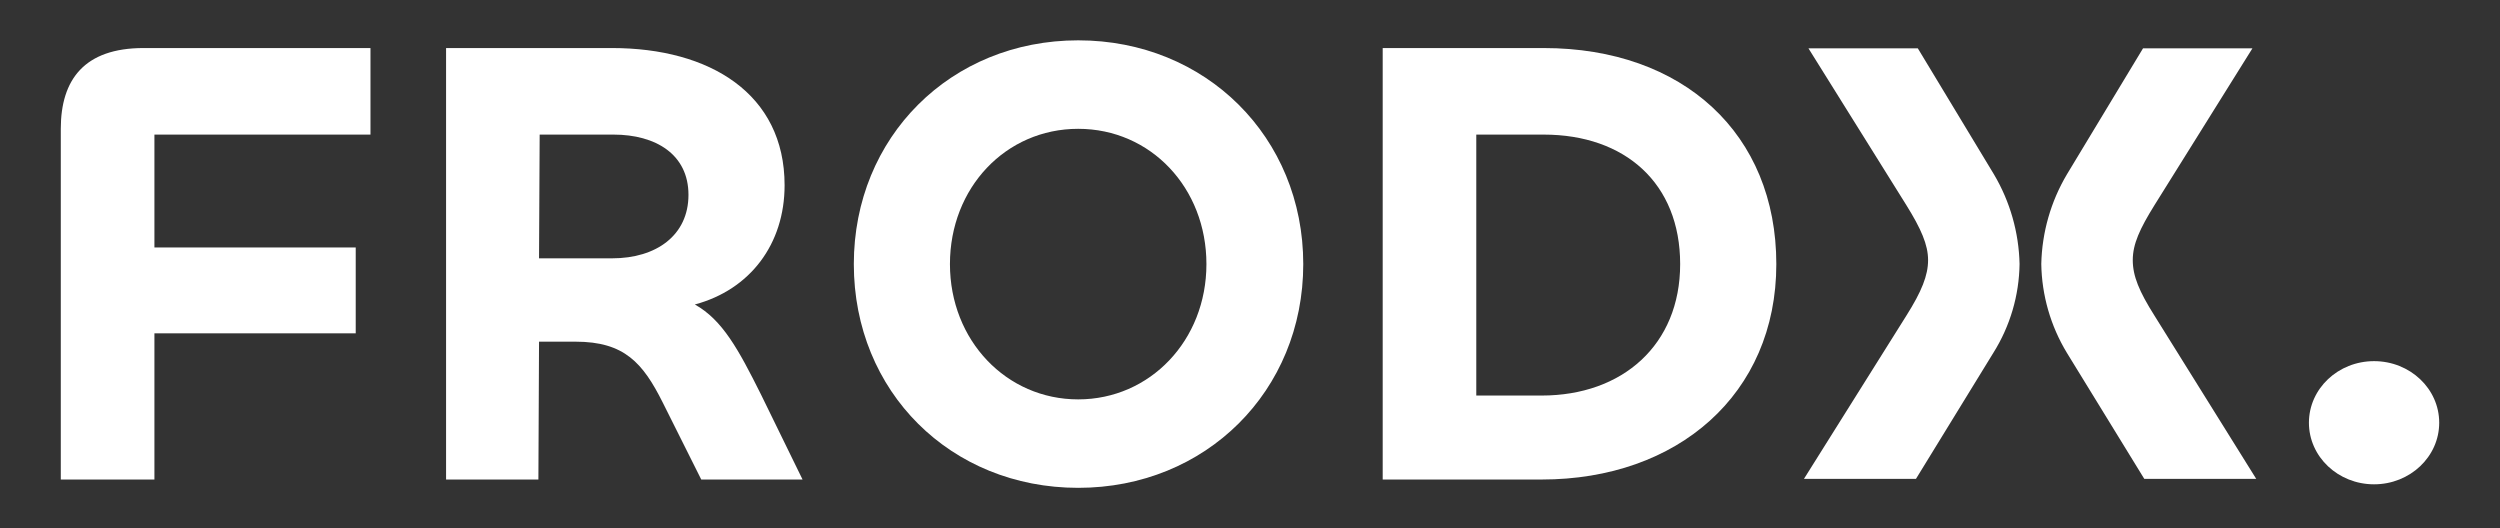
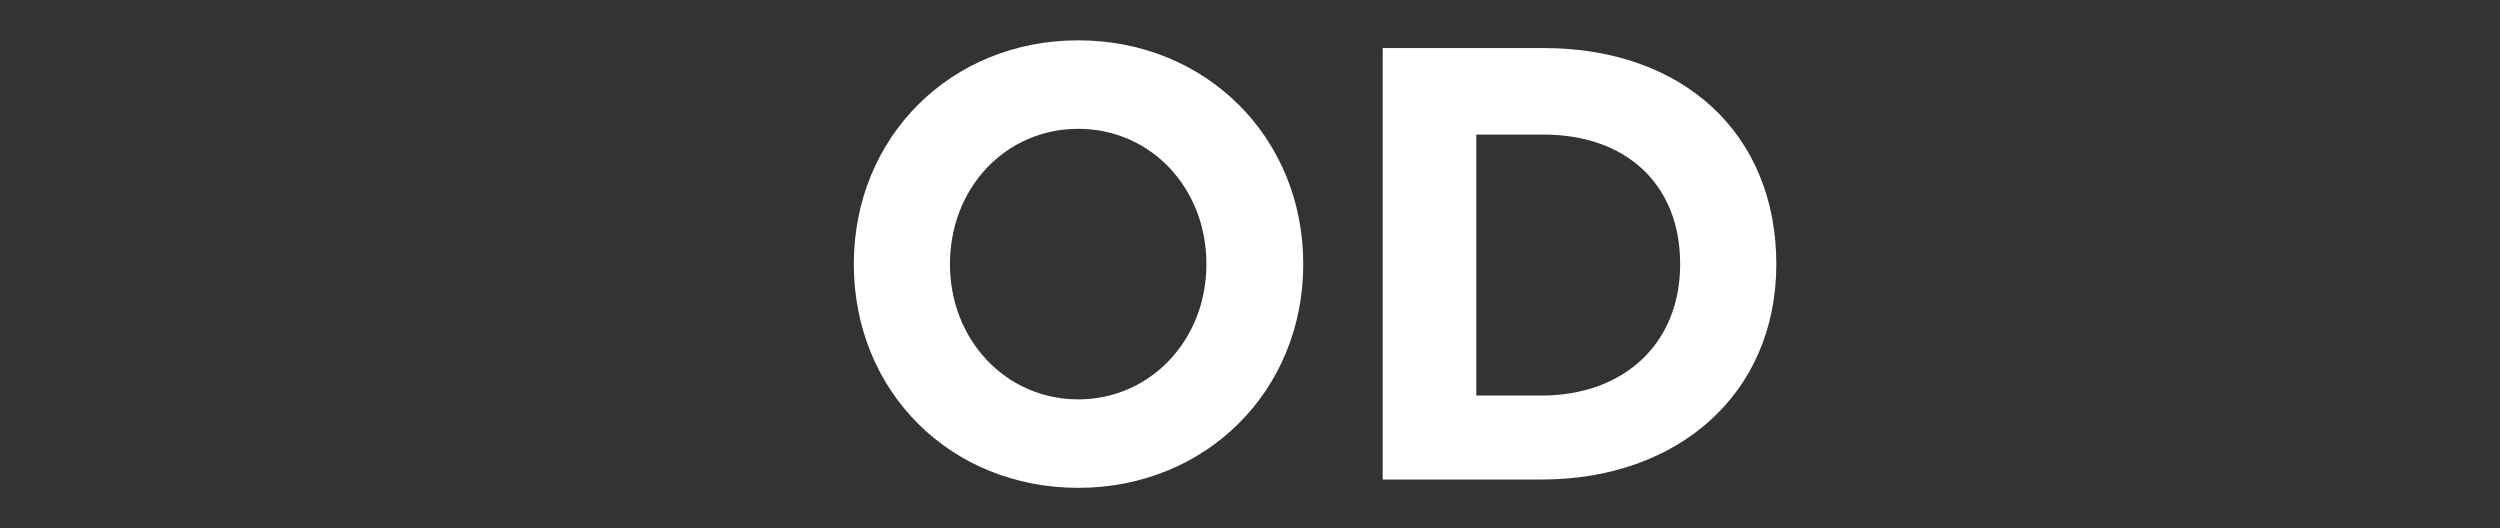
<svg xmlns="http://www.w3.org/2000/svg" width="100%" height="100%" viewBox="0 0 710 150" version="1.1" xml:space="preserve" style="fill-rule:evenodd;clip-rule:evenodd;stroke-linejoin:round;stroke-miterlimit:2;">
  <rect x="0" y="0" width="710" height="150" fill="#333333" stroke="none" />
  <g id="Group_316" transform="matrix(1,0,0,1,0.005,0.005)">
-     <path id="Path_139" d="M17.26,136.18L17.26,36.58C17.26,22.56 24,13.64 40.75,13.64L105.21,13.64L105.21,38.22L43.85,38.22L43.85,70.27L101.02,70.27L101.02,94.67L43.85,94.67L43.85,136.18L17.26,136.18Z" style="fill:white;fill-rule:nonzero;" />
-     <path id="Path_138" d="M126.68,136.18L126.68,13.64L173.84,13.64C201.52,13.64 222.82,26.57 222.82,52.6C222.82,69.35 212.99,82.28 197.33,86.47C205.16,90.84 209.71,99.21 216.08,111.96L227.92,136.18L199.15,136.18L188.22,114.33C182.57,103.04 177.29,97.03 163.46,97.03L153.08,97.03L152.9,136.18L126.68,136.18ZM153.26,38.22L153.08,73.36L173.84,73.36C186.4,73.36 195.52,66.81 195.52,55.33C195.52,43.85 186.23,38.22 174.22,38.22L153.26,38.22Z" style="fill:white;fill-rule:nonzero;" />
    <path id="Path_136" d="M242.48,75C242.48,38.95 269.97,11.45 306.21,11.45C342.45,11.45 370.12,38.95 370.12,75C370.12,111.05 342.44,138.54 306.21,138.54C269.98,138.54 242.48,111.23 242.48,75M342.62,75C342.62,53.32 326.78,36.58 306.2,36.58C285.62,36.58 269.78,53.33 269.78,75C269.78,96.67 285.8,113.42 306.2,113.42C326.6,113.42 342.62,96.67 342.62,75" style="fill:white;fill-rule:nonzero;" />
    <path id="Path_137" d="M437.83,136.18L392.68,136.18L392.68,13.64L438.38,13.64C478.07,13.64 504.47,38.04 504.47,75C504.47,111.96 476.43,136.18 437.83,136.18M438.38,38.23L419.26,38.23L419.26,112.33L437.83,112.33C460.77,112.33 477.16,97.95 477.16,75C477.16,52.05 461.5,38.22 438.38,38.22" style="fill:white;fill-rule:nonzero;" />
-     <path id="Path_135" d="M512.32,135.99L541.39,89.66C545.75,82.76 547.57,78.21 547.57,73.86C547.57,69.51 545.57,64.96 541.39,58.24L513.6,13.73L544.66,13.73L566.28,49.52C570.85,57.24 573.35,66 573.55,74.96C573.43,83.9 570.86,92.64 566.1,100.21L544.13,135.99L512.32,135.99ZM608.97,135.99L586.99,100.2C582.37,92.58 579.86,83.87 579.72,74.96C579.92,66 582.42,57.24 586.99,49.53L608.61,13.73L639.68,13.73L611.88,58.24C607.7,64.96 605.7,69.32 605.7,73.86C605.7,78.4 607.52,82.76 611.88,89.66L640.76,135.99L608.97,135.99Z" style="fill:white;fill-rule:nonzero;" />
-     <ellipse id="Ellipse_8" cx="674.23" cy="120.05" rx="18.5" ry="17.49" style="fill:white;" />
  </g>
</svg>